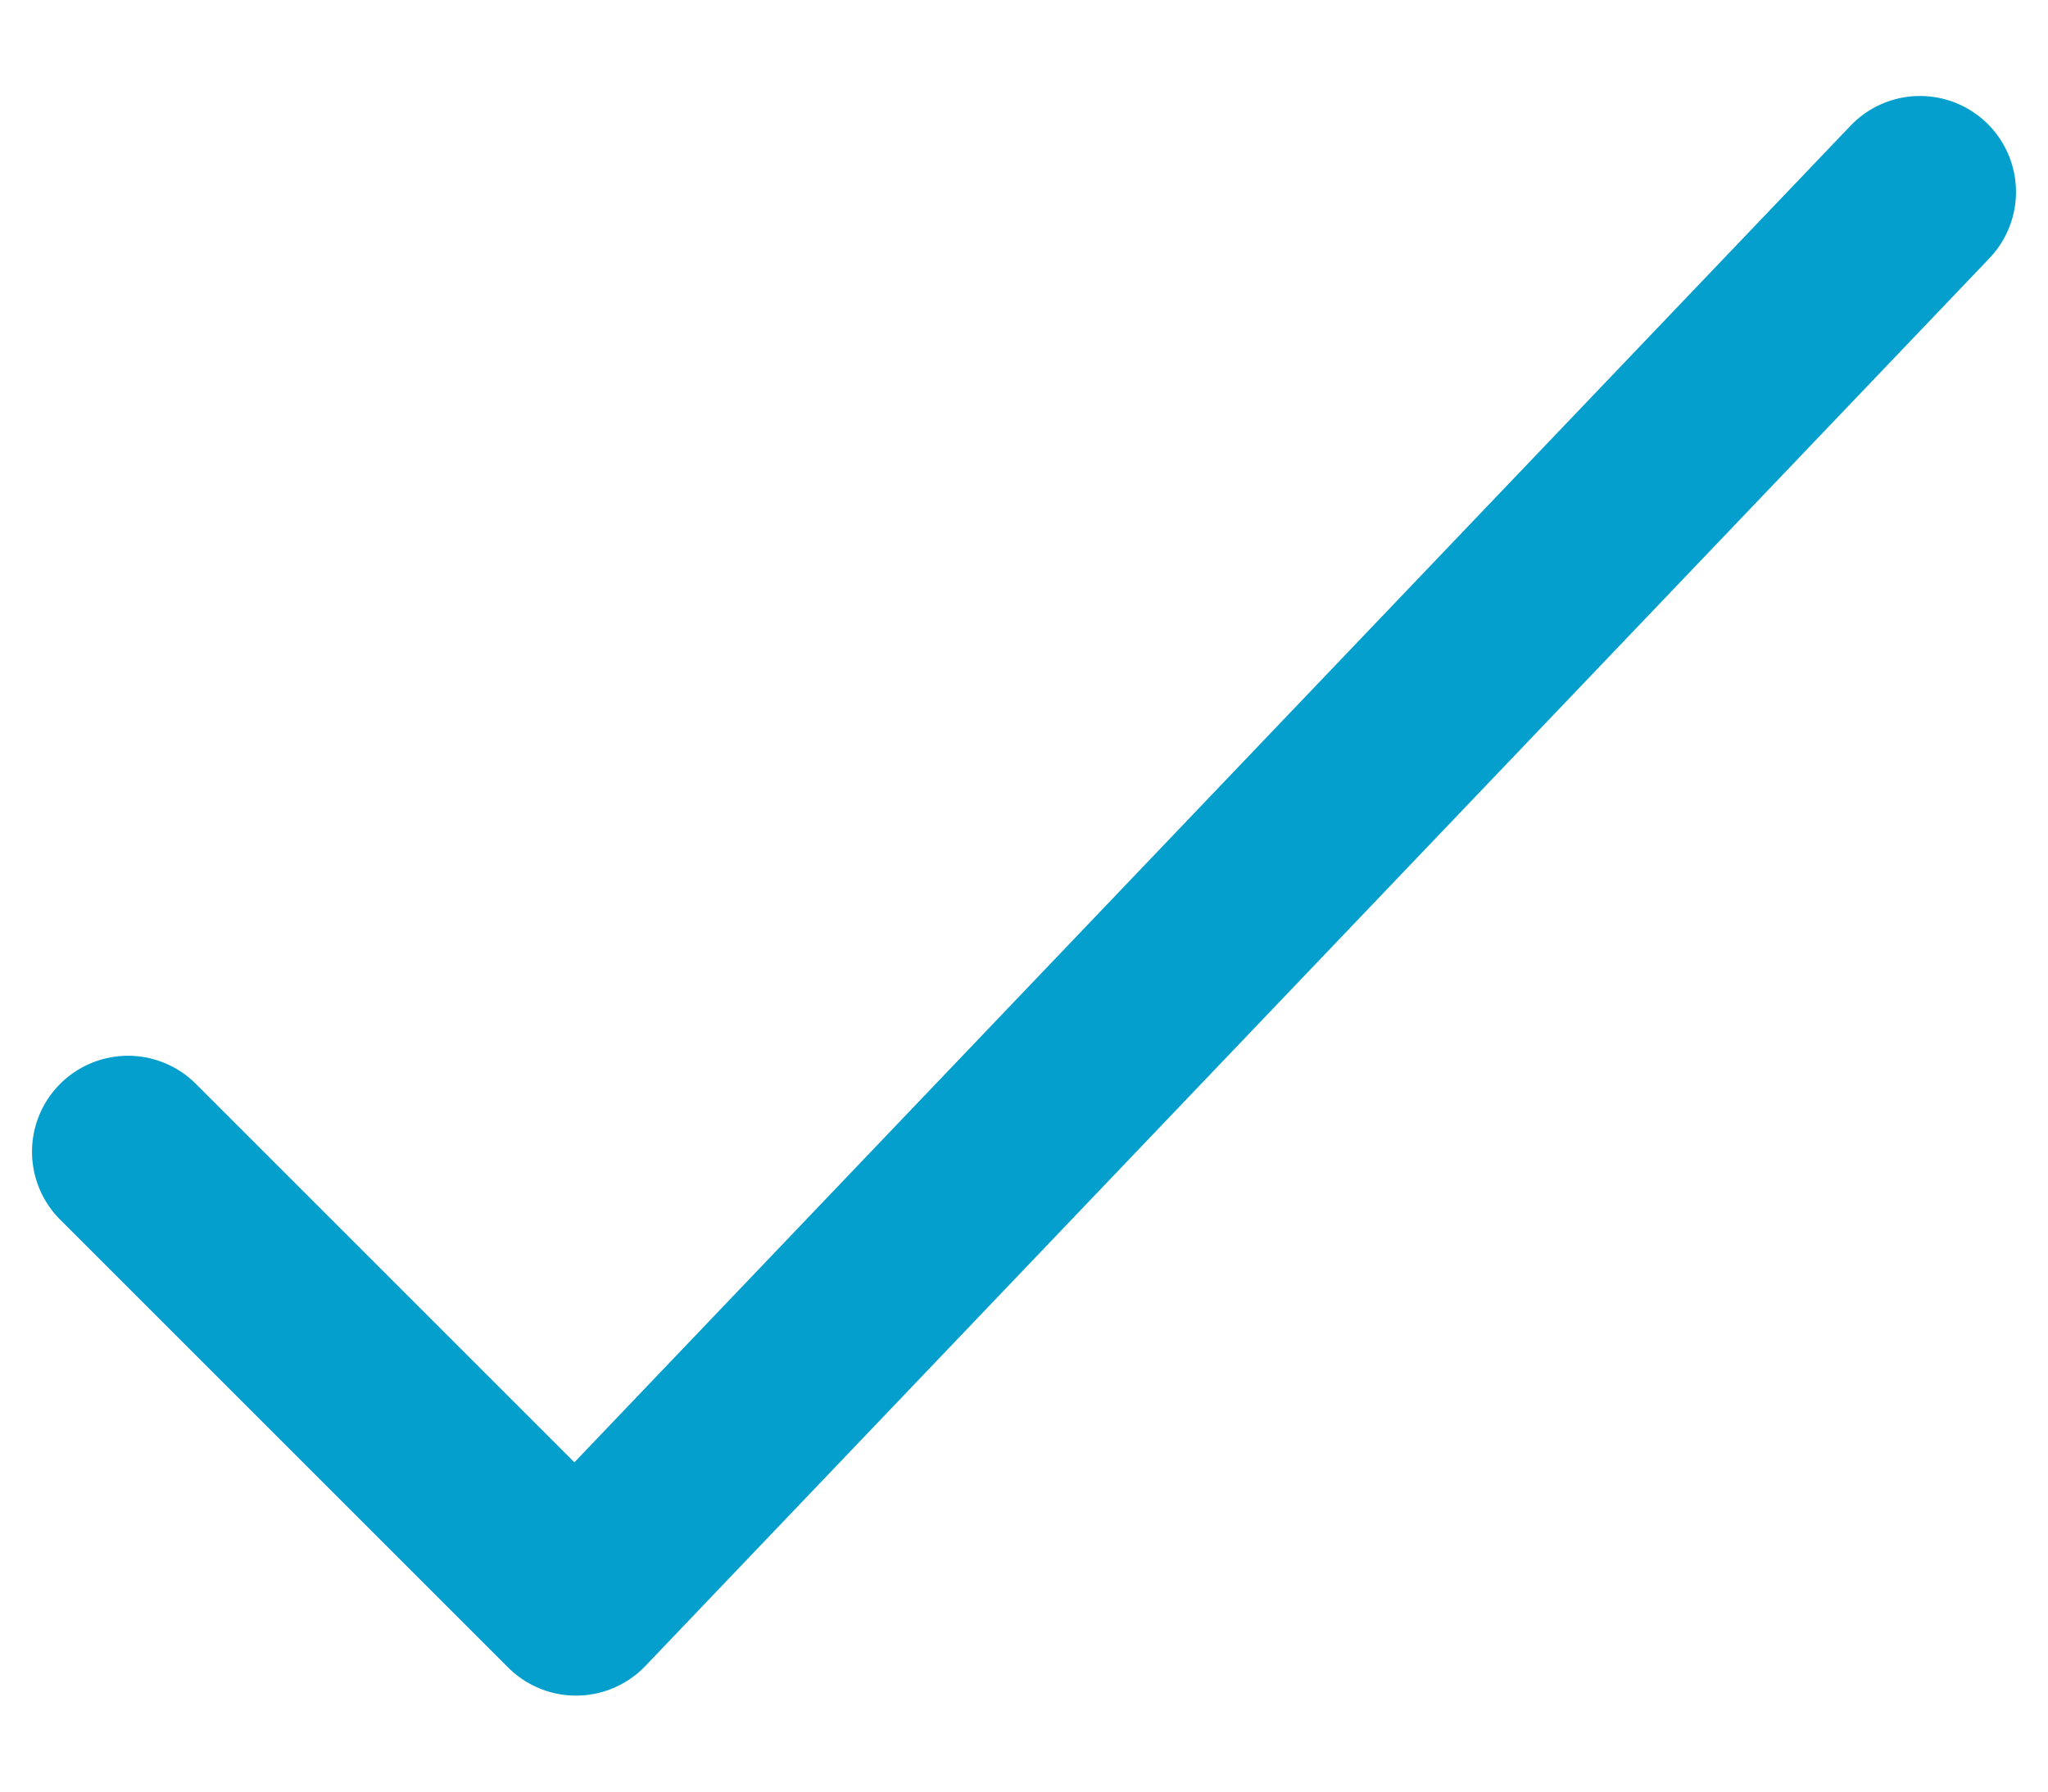
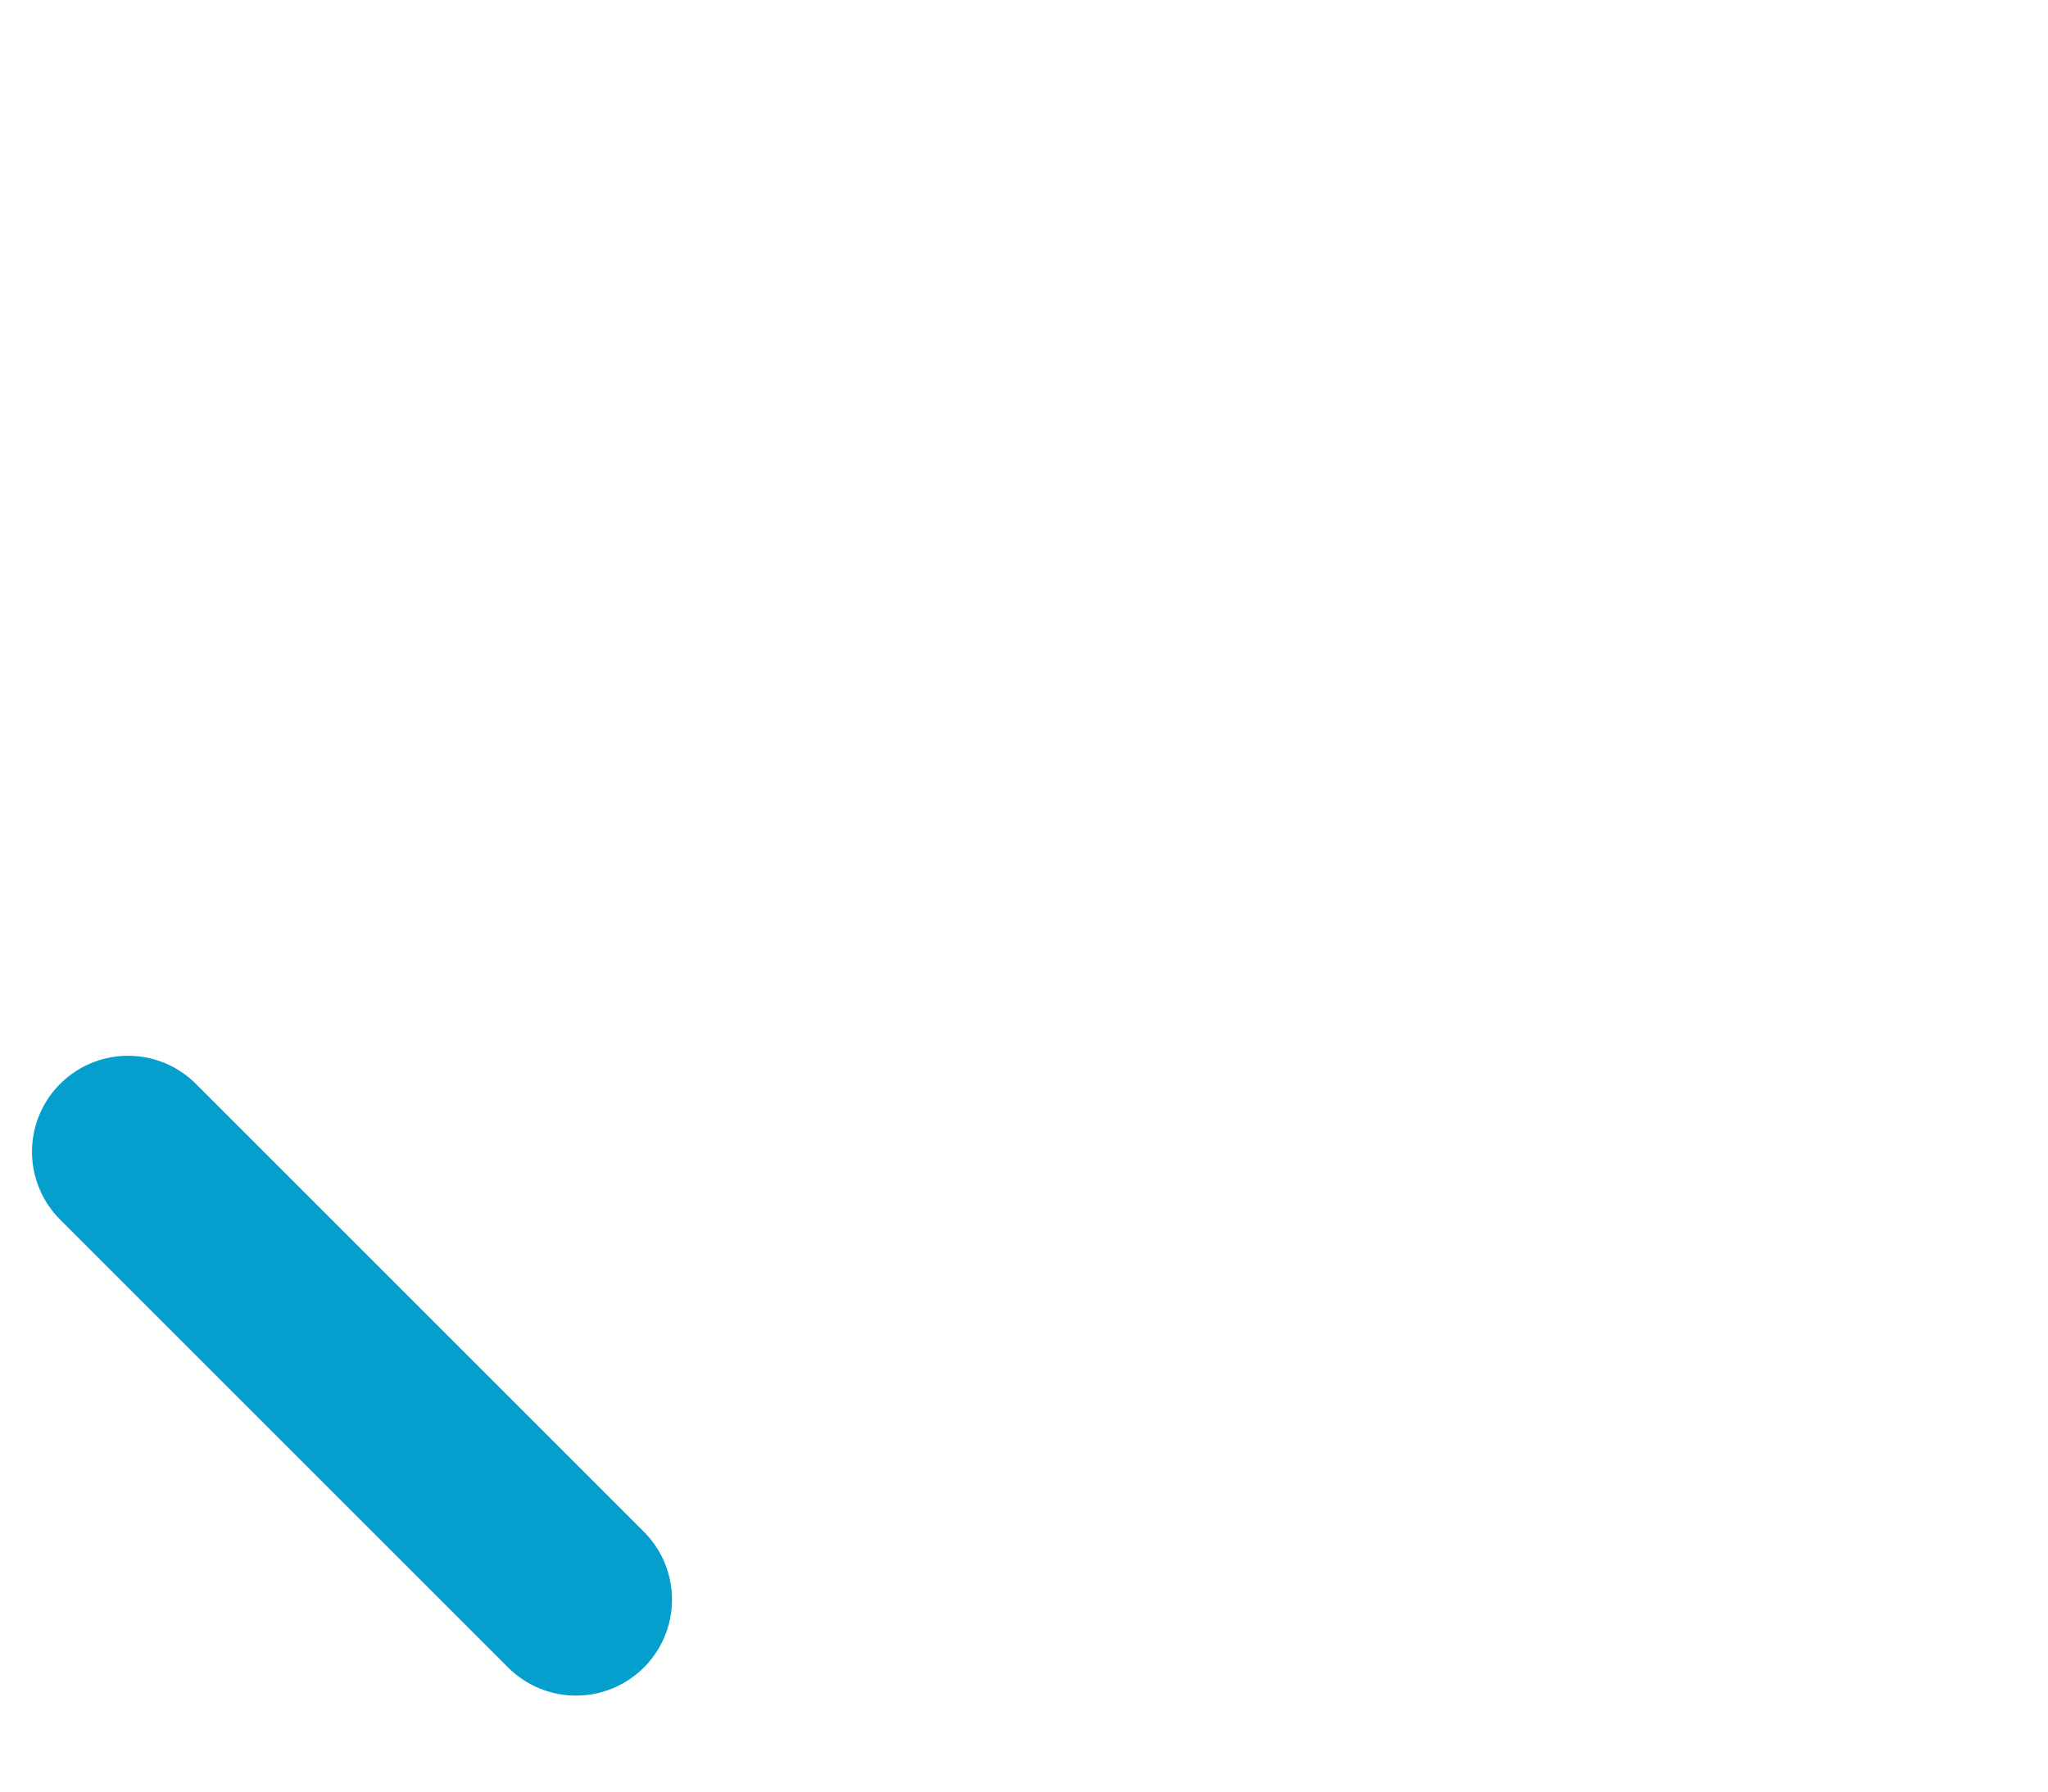
<svg xmlns="http://www.w3.org/2000/svg" width="16" height="14" viewBox="0 0 16 14" fill="none">
-   <path d="M1 9L4.5 12.5L15 1.5" stroke="#059FCE" stroke-width="1.5" stroke-linecap="round" stroke-linejoin="round" />
+   <path d="M1 9L4.5 12.5" stroke="#059FCE" stroke-width="1.5" stroke-linecap="round" stroke-linejoin="round" />
</svg>